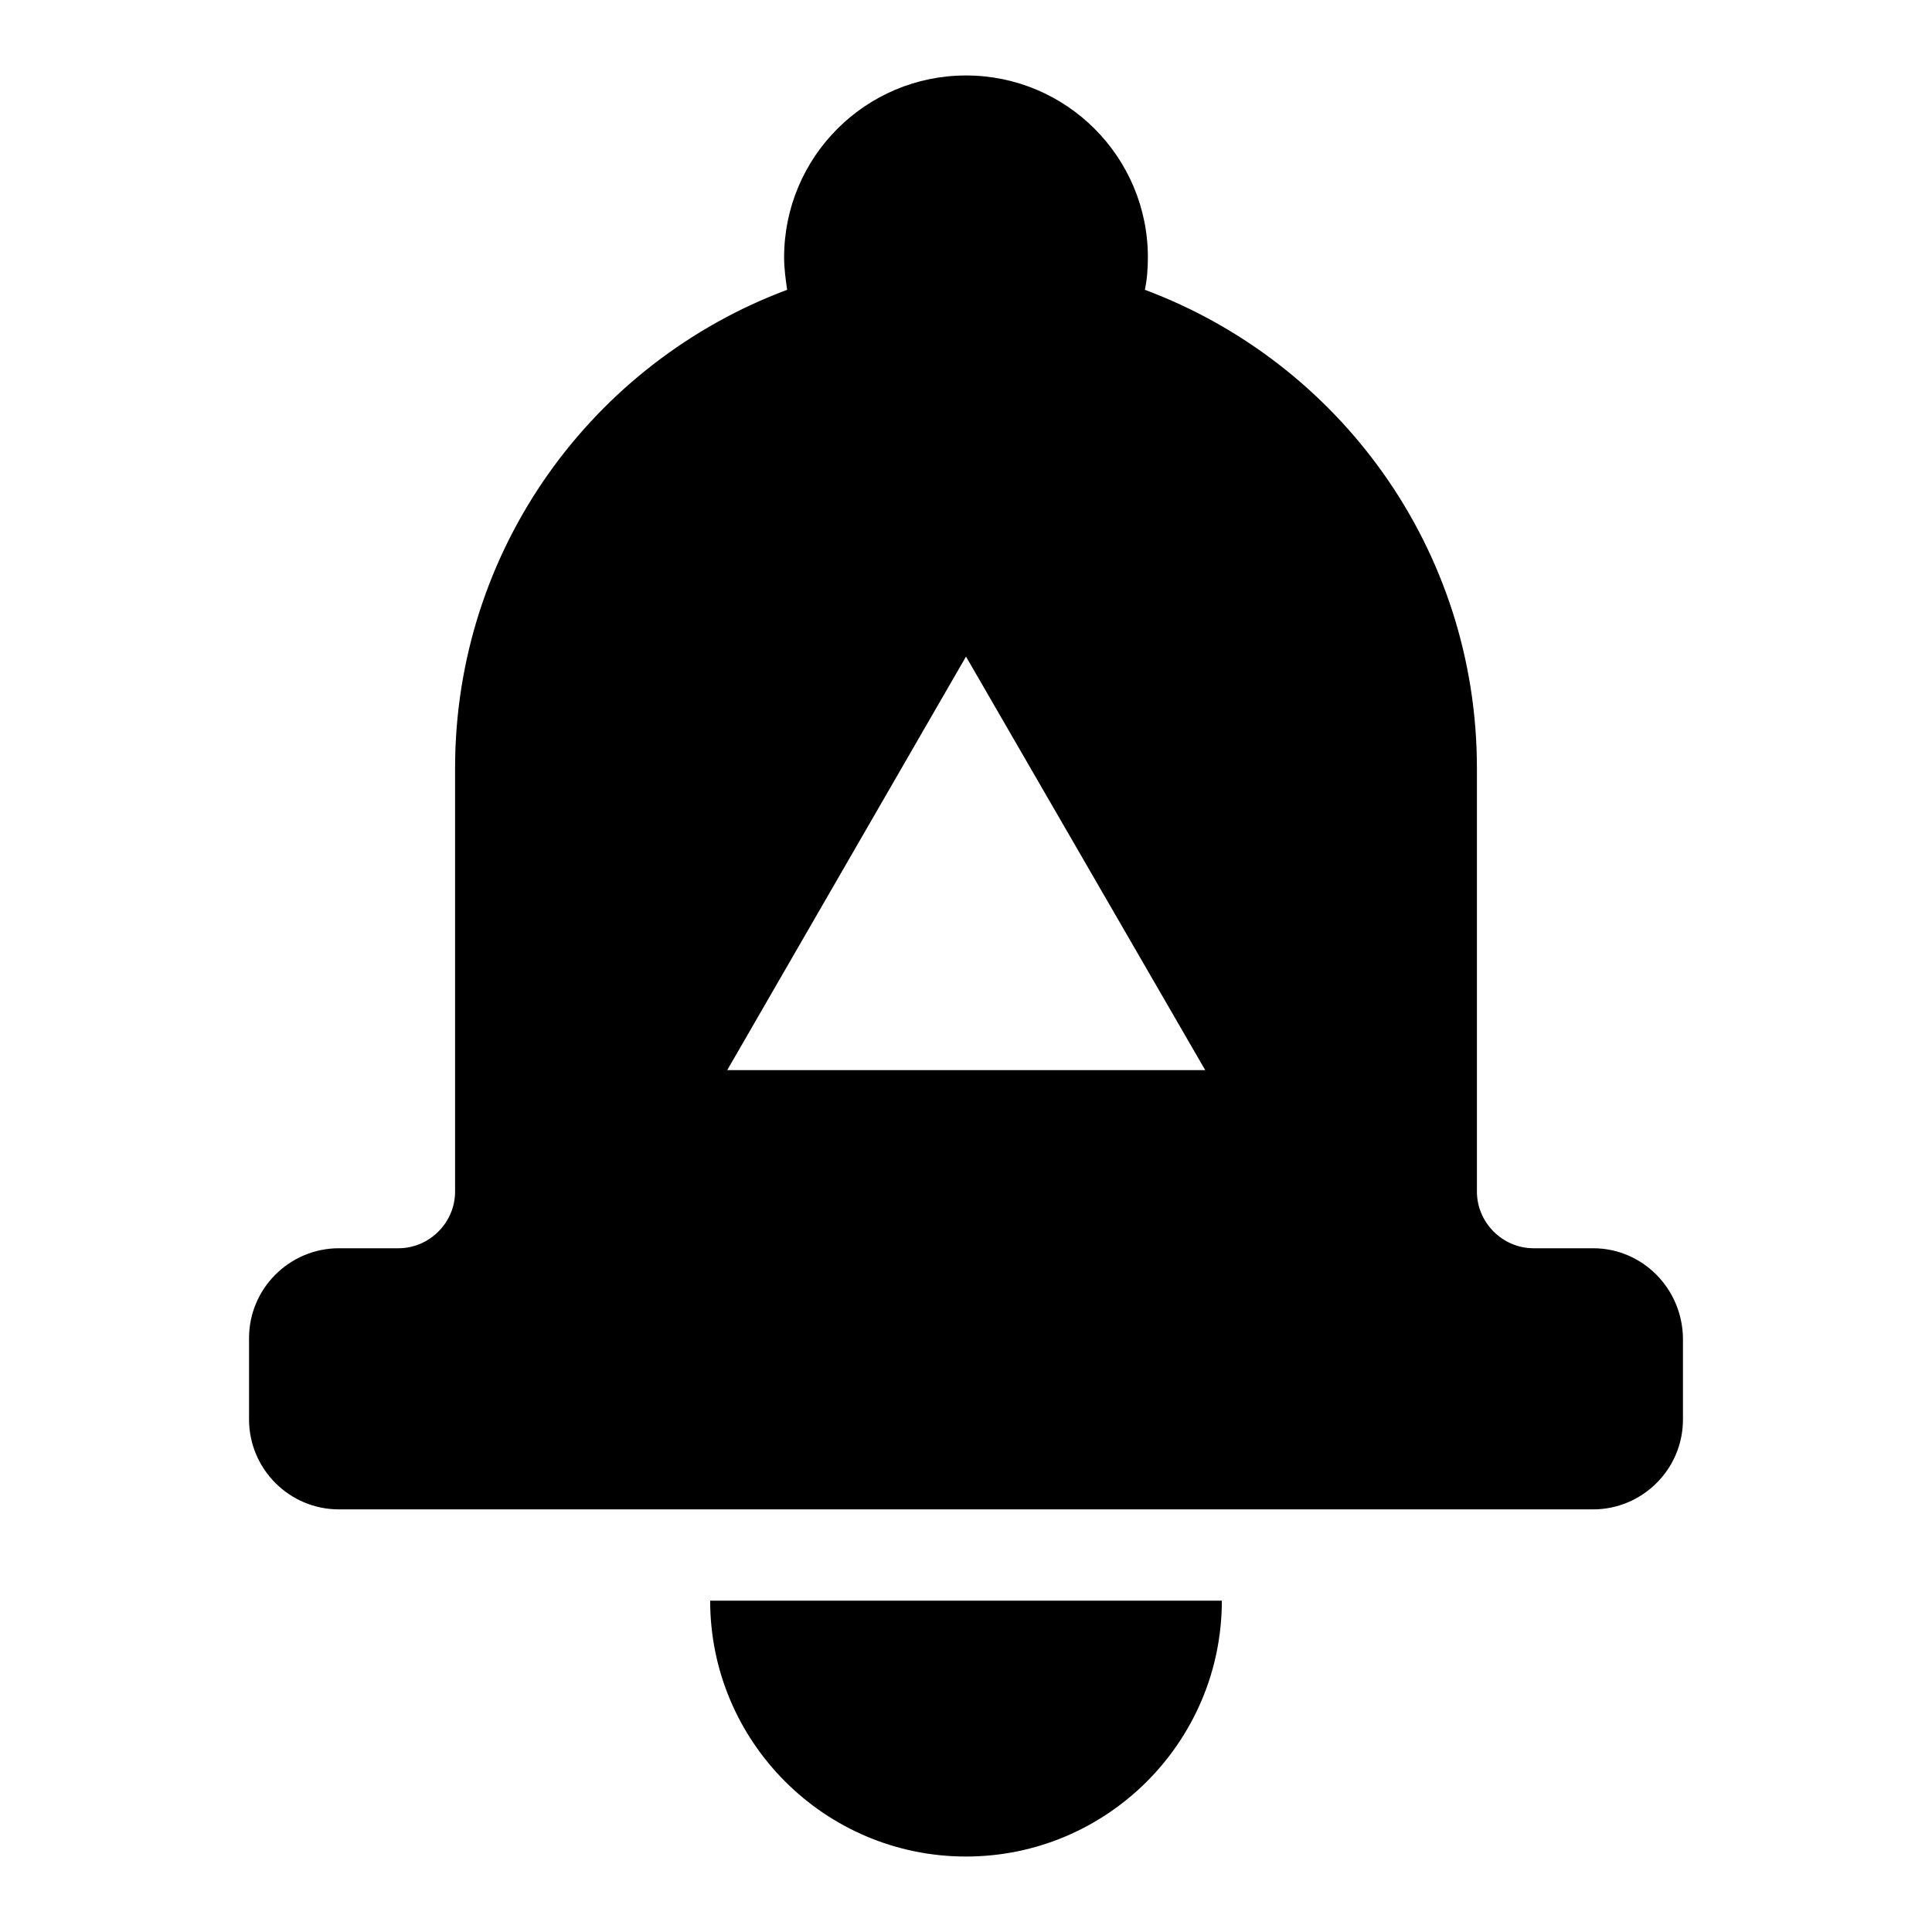
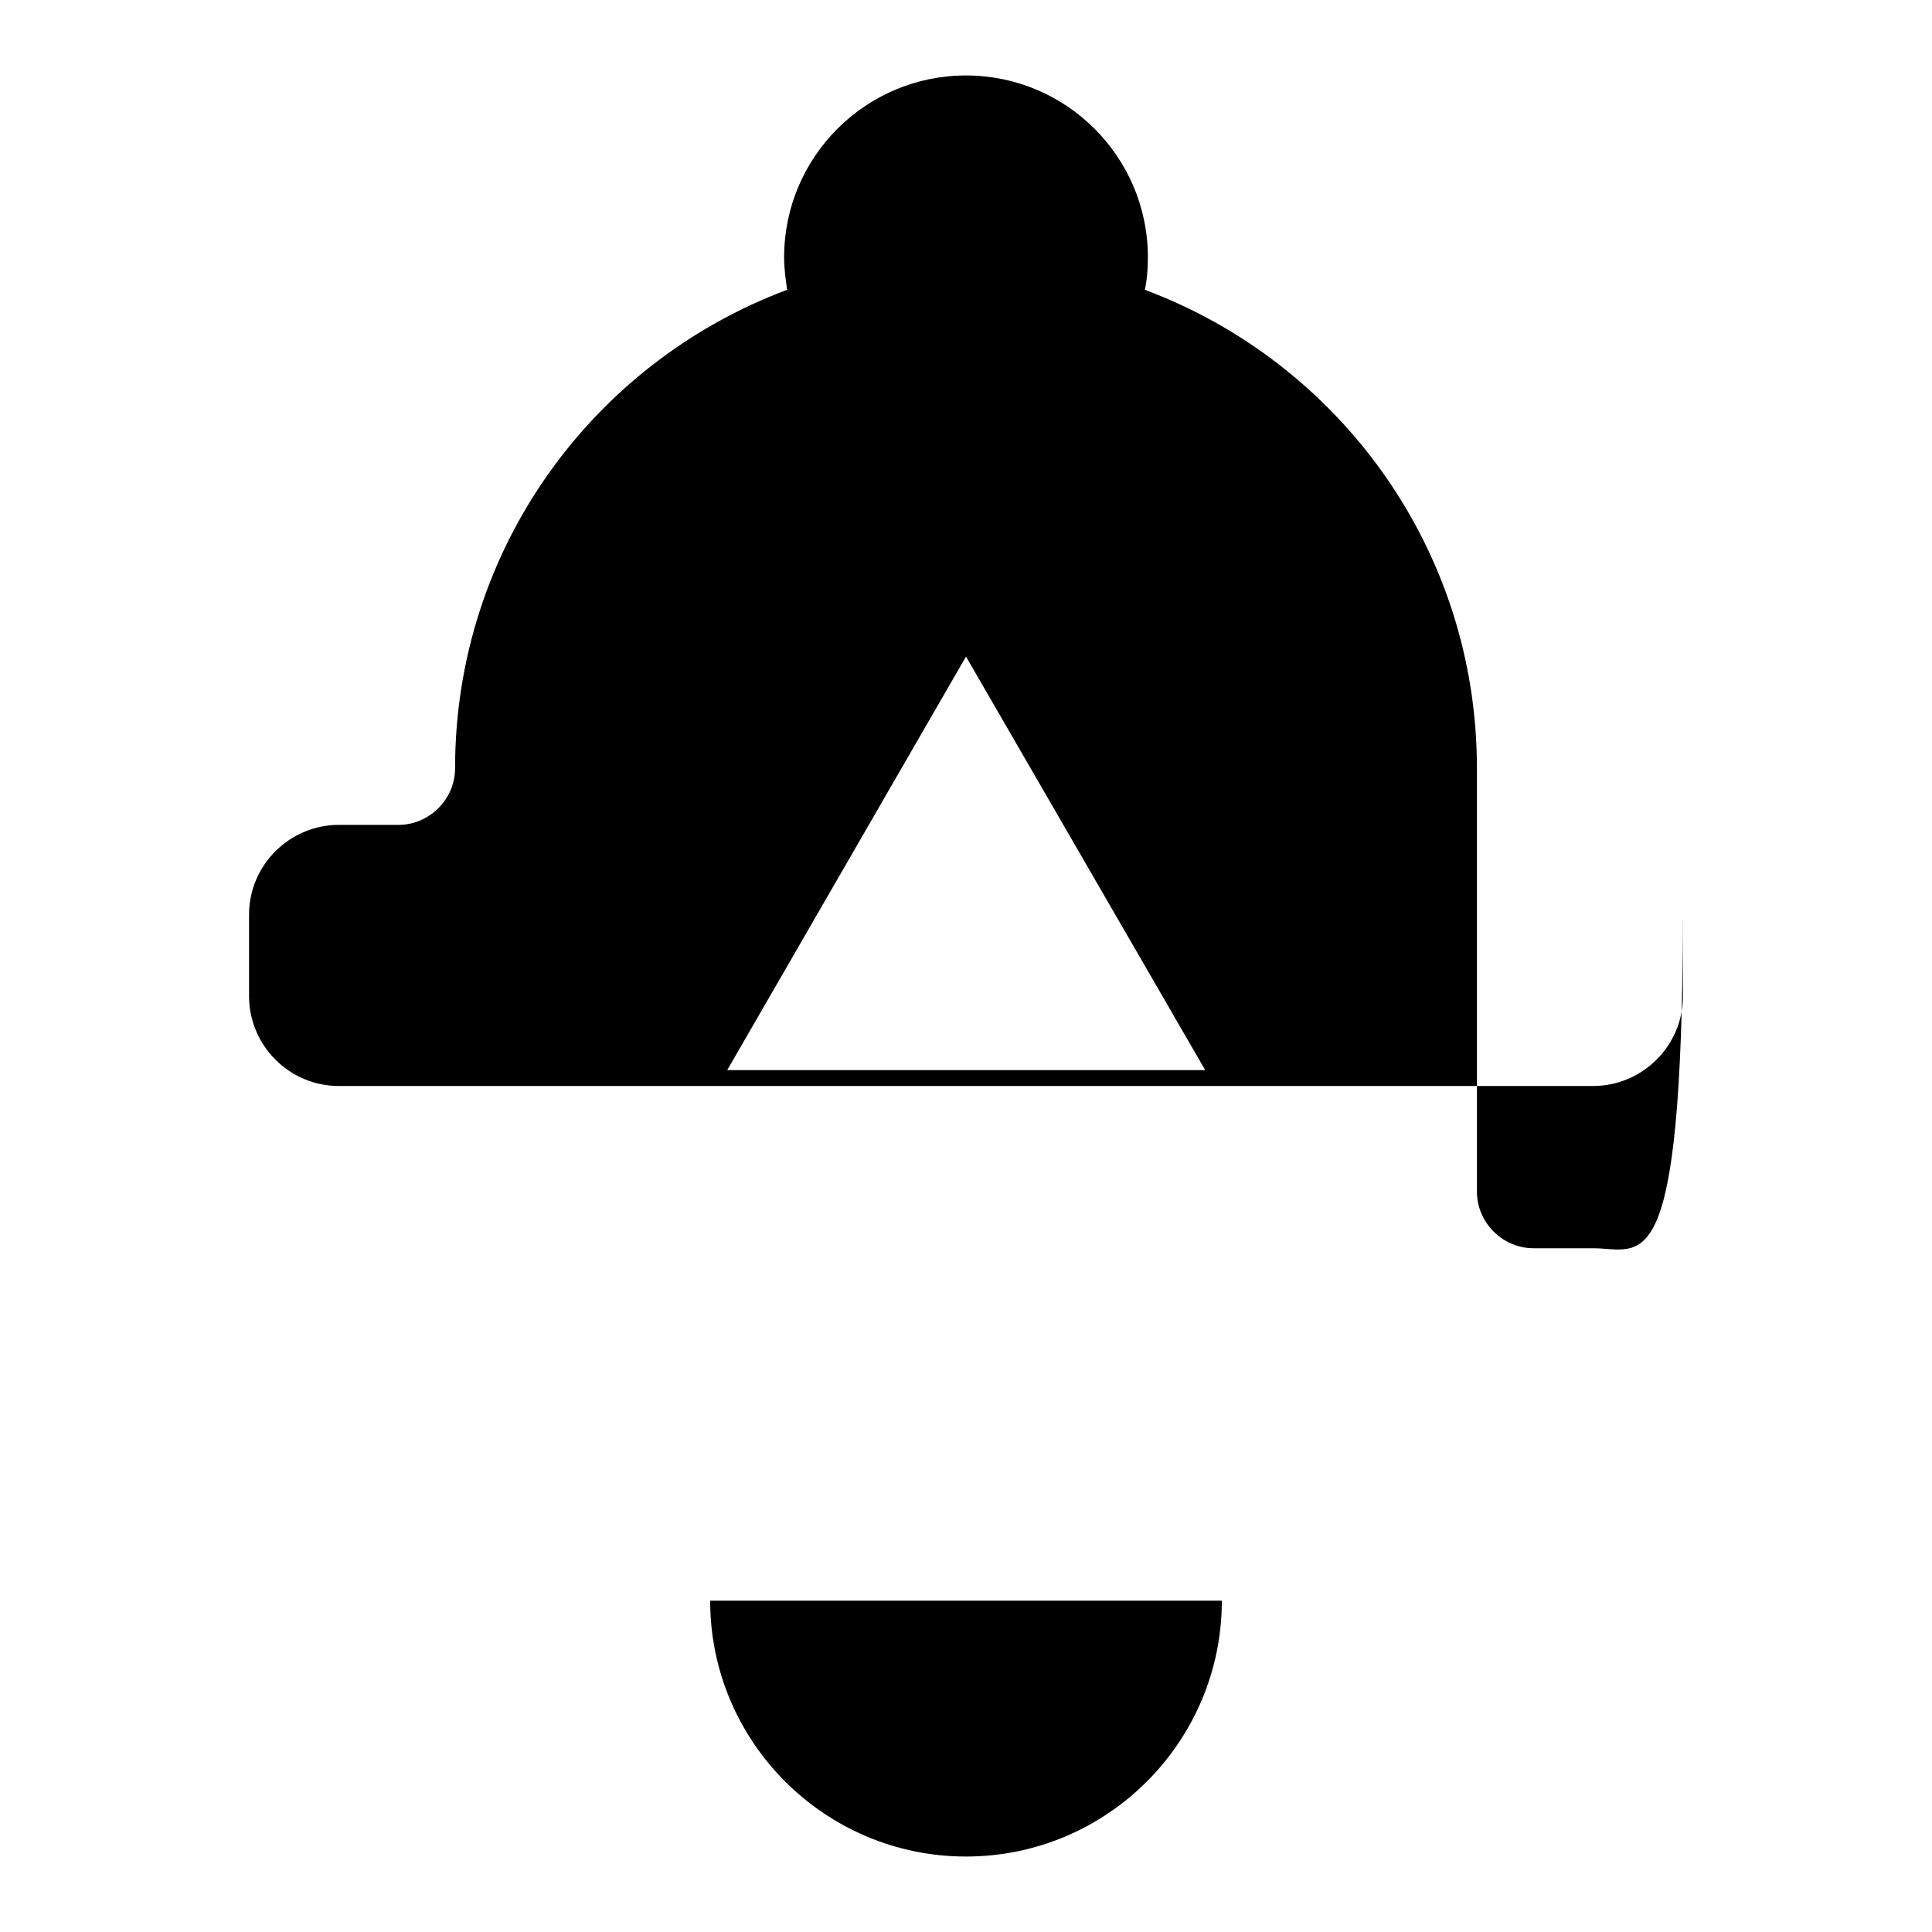
<svg xmlns="http://www.w3.org/2000/svg" version="1.1" x="0px" y="0px" viewBox="0 0 256 256" enable-background="new 0 0 256 256" xml:space="preserve">
  <g>
-     <path fill="#000000" d="M128,246c18.7,0,33.9-15.2,33.9-33.9H94.1C94.1,230.8,109.3,246,128,246z M211.1,165.4h-7.9 c-4.1,0-7.5-3.4-7.5-7.5v-56.1c0-29.1-18.3-53.8-44-63.4c0.3-1.4,0.4-2.9,0.4-4.3c0-13.3-10.8-24.1-24.1-24.1 c-13.3,0-24.1,10.8-24.1,24.1c0,1.5,0.2,2.9,0.4,4.3c-25.7,9.6-44,34.3-44,63.4v56.1c0,4.1-3.4,7.5-7.5,7.5h-7.9 c-6.5,0-11.9,5.3-11.9,11.9v10.8c0,6.5,5.3,11.9,11.9,11.9h166.2c6.5,0,11.9-5.3,11.9-11.9v-10.8 C222.9,170.7,217.6,165.4,211.1,165.4L211.1,165.4z M96.3,141.9L128,87l31.7,54.8H96.3z" />
+     <path fill="#000000" d="M128,246c18.7,0,33.9-15.2,33.9-33.9H94.1C94.1,230.8,109.3,246,128,246z M211.1,165.4h-7.9 c-4.1,0-7.5-3.4-7.5-7.5v-56.1c0-29.1-18.3-53.8-44-63.4c0.3-1.4,0.4-2.9,0.4-4.3c0-13.3-10.8-24.1-24.1-24.1 c-13.3,0-24.1,10.8-24.1,24.1c0,1.5,0.2,2.9,0.4,4.3c-25.7,9.6-44,34.3-44,63.4c0,4.1-3.4,7.5-7.5,7.5h-7.9 c-6.5,0-11.9,5.3-11.9,11.9v10.8c0,6.5,5.3,11.9,11.9,11.9h166.2c6.5,0,11.9-5.3,11.9-11.9v-10.8 C222.9,170.7,217.6,165.4,211.1,165.4L211.1,165.4z M96.3,141.9L128,87l31.7,54.8H96.3z" />
  </g>
</svg>